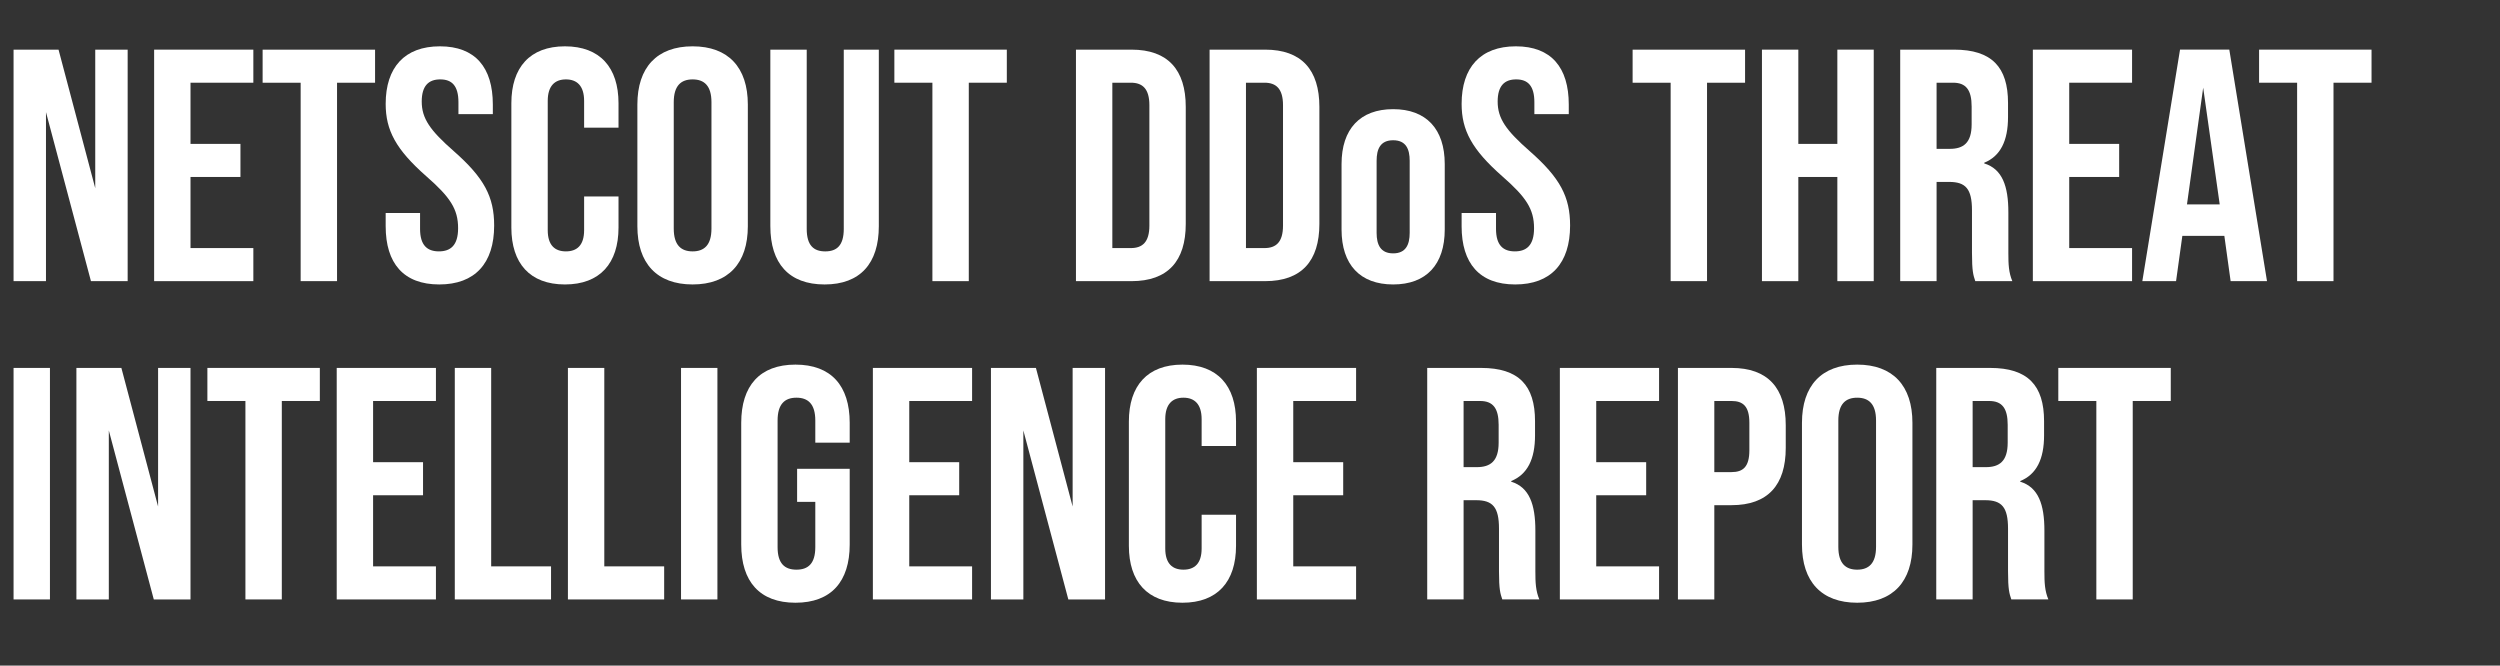
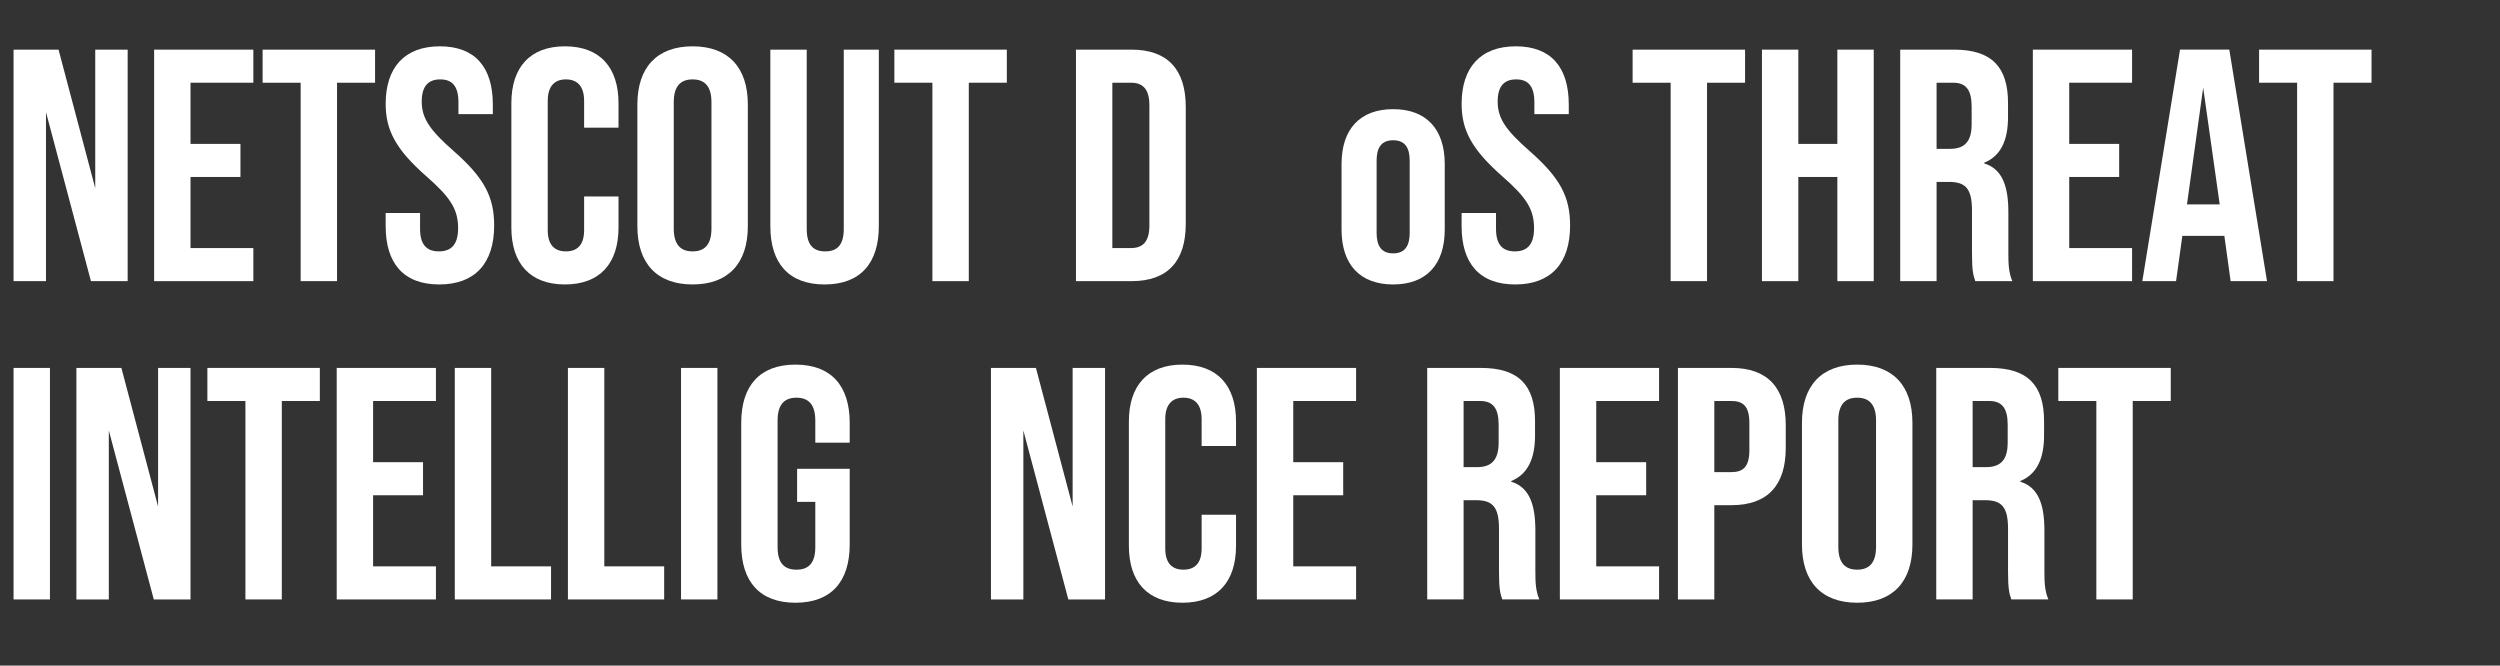
<svg xmlns="http://www.w3.org/2000/svg" id="Layer_3" viewBox="0 0 400.585 106.649">
  <rect x="0" y="0" width="400.585" height="106.649" fill="#333333" stroke="none" />
-   <rect y="7.95" width="400.585" height="92.695" style="fill:none;" />
  <path d="M2.173,7.954h7.207l5.882,22.205V7.954h5.193v37.096h-5.882l-7.207-27.08v27.08H2.173V7.954Z" style="fill:#fff;" />
  <path d="M24.697,7.954h15.898v5.299h-10.069v9.804h8.002v5.299h-8.002v11.394h10.069v5.299h-15.898V7.954Z" style="fill:#fff;" />
  <path d="M48.175,13.253h-6.094v-5.299h18.018v5.299h-6.094v31.796h-5.83V13.253Z" style="fill:#fff;" />
  <path d="M61.797,36.252v-2.12h5.511v2.543c0,2.65,1.166,3.604,3.021,3.604,1.855,0,3.074-.954,3.074-3.709,0-3.074-1.272-4.981-5.087-8.32-4.875-4.292-6.518-7.366-6.518-11.606,0-5.829,3.021-9.221,8.691-9.221s8.479,3.392,8.479,9.327v1.537h-5.511v-1.908c0-2.65-1.06-3.657-2.915-3.657-1.854,0-2.967,1.007-2.967,3.551,0,2.703,1.325,4.61,5.14,7.949,4.875,4.292,6.465,7.313,6.465,11.924,0,6.041-3.074,9.433-8.797,9.433-5.724,0-8.585-3.392-8.585-9.327Z" style="fill:#fff;" />
  <path d="M81.937,36.464v-19.926c0-5.723,2.967-9.115,8.585-9.115,5.617,0,8.585,3.392,8.585,9.115v3.922h-5.512v-4.293c0-2.438-1.166-3.444-2.915-3.444-1.749,0-2.915,1.007-2.915,3.444v20.721c0,2.438,1.166,3.392,2.915,3.392,1.749,0,2.915-.954,2.915-3.392v-5.405h5.512v4.981c0,5.723-2.968,9.115-8.585,9.115-5.618,0-8.585-3.392-8.585-9.115Z" style="fill:#fff;" />
  <path d="M102.129,36.252v-19.502c0-5.935,3.126-9.327,8.85-9.327,5.724,0,8.85,3.392,8.85,9.327v19.502c0,5.935-3.126,9.327-8.85,9.327-5.723,0-8.85-3.392-8.85-9.327ZM114,36.624v-20.244c0-2.65-1.166-3.657-3.021-3.657-1.854,0-3.021,1.007-3.021,3.657v20.244c0,2.649,1.166,3.656,3.021,3.656,1.855,0,3.021-1.007,3.021-3.656Z" style="fill:#fff;" />
  <path d="M123.435,36.252V7.954h5.829v28.723c0,2.65,1.113,3.604,2.968,3.604s2.968-.954,2.968-3.604V7.954h5.617v28.299c0,5.935-2.968,9.327-8.69,9.327-5.724,0-8.691-3.392-8.691-9.327Z" style="fill:#fff;" />
  <path d="M149.403,13.253h-6.095v-5.299h18.018v5.299h-6.094v31.796h-5.829V13.253Z" style="fill:#fff;" />
  <path d="M172.405,7.954h8.903c5.829,0,8.69,3.233,8.69,9.168v18.76c0,5.936-2.861,9.168-8.69,9.168h-8.903V7.954ZM181.202,39.75c1.854,0,2.968-.954,2.968-3.604v-19.29c0-2.649-1.113-3.604-2.968-3.604h-2.968v26.497h2.968Z" style="fill:#fff;" />
-   <path d="M193.817,7.954h8.903c5.829,0,8.69,3.233,8.69,9.168v18.76c0,5.936-2.861,9.168-8.69,9.168h-8.903V7.954ZM202.614,39.75c1.854,0,2.968-.954,2.968-3.604v-19.29c0-2.649-1.113-3.604-2.968-3.604h-2.968v26.497h2.968Z" style="fill:#fff;" />
  <path d="M214.962,36.782v-10.493c0-5.617,2.968-8.797,8.268-8.797,5.299,0,8.267,3.18,8.267,8.797v10.493c0,5.617-2.968,8.797-8.267,8.797-5.3,0-8.268-3.18-8.268-8.797ZM225.879,37.312v-11.552c0-1.855-.583-3.286-2.649-3.286-2.067,0-2.65,1.431-2.65,3.286v11.552c0,1.908.637,3.286,2.65,3.286s2.649-1.377,2.649-3.286Z" style="fill:#fff;" />
  <path d="M234.201,36.252v-2.12h5.511v2.543c0,2.65,1.166,3.604,3.021,3.604,1.854,0,3.073-.954,3.073-3.709,0-3.074-1.271-4.981-5.087-8.32-4.876-4.292-6.519-7.366-6.519-11.606,0-5.829,3.021-9.221,8.69-9.221,5.671,0,8.479,3.392,8.479,9.327v1.537h-5.512v-1.908c0-2.65-1.06-3.657-2.914-3.657-1.855,0-2.968,1.007-2.968,3.551,0,2.703,1.324,4.61,5.141,7.949,4.875,4.292,6.465,7.313,6.465,11.924,0,6.041-3.073,9.433-8.797,9.433s-8.585-3.392-8.585-9.327Z" style="fill:#fff;" />
  <path d="M267.695,13.253h-6.095v-5.299h18.019v5.299h-6.095v31.796h-5.829V13.253Z" style="fill:#fff;" />
  <path d="M282.324,7.954h5.829v15.104h6.253V7.954h5.83v37.096h-5.83v-16.693h-6.253v16.693h-5.829V7.954Z" style="fill:#fff;" />
  <path d="M304.477,7.954h8.638c6.041,0,8.638,2.809,8.638,8.532v2.278c0,3.816-1.219,6.253-3.815,7.313v.106c2.915.901,3.869,3.657,3.869,7.843v6.518c0,1.802.053,3.126.636,4.504h-5.936c-.317-.954-.529-1.537-.529-4.558v-6.783c0-3.444-1.008-4.557-3.657-4.557h-2.014v15.898h-5.829V7.954ZM312.426,23.852c2.173,0,3.497-.954,3.497-3.922v-2.861c0-2.65-.9-3.816-2.968-3.816h-2.649v10.599h2.12Z" style="fill:#fff;" />
  <path d="M325.731,7.954h15.898v5.299h-10.069v9.804h8.002v5.299h-8.002v11.394h10.069v5.299h-15.898V7.954Z" style="fill:#fff;" />
  <path d="M356.416,37.789h-6.73l-1.007,7.26h-5.405l6.041-37.096h7.896l6.041,37.096h-5.829l-1.007-7.26ZM355.673,32.755l-2.649-18.707-2.597,18.707h5.246Z" style="fill:#fff;" />
  <path d="M368.077,13.253h-6.095v-5.299h18.018v5.299h-6.094v31.796h-5.829V13.253Z" style="fill:#fff;" />
  <path d="M2.173,58.954h5.829v37.096H2.173v-37.096Z" style="fill:#fff;" />
  <path d="M12.242,58.954h7.207l5.882,22.205v-22.205h5.193v37.096h-5.882l-7.207-27.08v27.08h-5.193v-37.096Z" style="fill:#fff;" />
  <path d="M39.324,64.252h-6.094v-5.299h18.018v5.299h-6.094v31.797h-5.83v-31.797Z" style="fill:#fff;" />
  <path d="M53.953,58.954h15.898v5.299h-10.069v9.805h8.002v5.299h-8.002v11.395h10.069v5.299h-15.898v-37.096Z" style="fill:#fff;" />
  <path d="M72.874,58.954h5.829v31.797h9.592v5.299h-15.421v-37.096Z" style="fill:#fff;" />
  <path d="M91,58.954h5.829v31.797h9.592v5.299h-15.421v-37.096Z" style="fill:#fff;" />
  <path d="M109.125,58.954h5.829v37.096h-5.829v-37.096Z" style="fill:#fff;" />
  <path d="M118.77,87.252v-19.502c0-5.936,2.967-9.326,8.69-9.326,5.724,0,8.691,3.391,8.691,9.326v3.18h-5.512v-3.551c0-2.649-1.166-3.656-3.021-3.656s-3.021,1.007-3.021,3.656v20.297c0,2.65,1.166,3.604,3.021,3.604s3.021-.953,3.021-3.604v-7.26h-2.915v-5.3h8.427v12.136c0,5.936-2.968,9.326-8.691,9.326-5.723,0-8.69-3.391-8.69-9.326Z" style="fill:#fff;" />
-   <path d="M139.864,58.954h15.898v5.299h-10.069v9.805h8.002v5.299h-8.002v11.395h10.069v5.299h-15.898v-37.096Z" style="fill:#fff;" />
  <path d="M158.784,58.954h7.207l5.882,22.205v-22.205h5.194v37.096h-5.883l-7.207-27.08v27.08h-5.193v-37.096Z" style="fill:#fff;" />
  <path d="M180.884,87.464v-19.926c0-5.724,2.968-9.114,8.585-9.114s8.585,3.391,8.585,9.114v3.922h-5.512v-4.293c0-2.438-1.166-3.444-2.914-3.444-1.749,0-2.915,1.007-2.915,3.444v20.721c0,2.438,1.166,3.392,2.915,3.392,1.748,0,2.914-.953,2.914-3.392v-5.405h5.512v4.981c0,5.724-2.968,9.114-8.585,9.114s-8.585-3.391-8.585-9.114Z" style="fill:#fff;" />
  <path d="M201.394,58.954h15.898v5.299h-10.069v9.805h8.002v5.299h-8.002v11.395h10.069v5.299h-15.898v-37.096Z" style="fill:#fff;" />
  <path d="M228.688,58.954h8.638c6.041,0,8.638,2.809,8.638,8.532v2.278c0,3.816-1.219,6.254-3.815,7.313v.106c2.915.9,3.869,3.656,3.869,7.843v6.519c0,1.801.053,3.126.636,4.504h-5.936c-.317-.954-.529-1.537-.529-4.558v-6.783c0-3.444-1.008-4.558-3.657-4.558h-2.014v15.898h-5.829v-37.096ZM236.637,74.852c2.173,0,3.497-.954,3.497-3.922v-2.861c0-2.65-.9-3.816-2.968-3.816h-2.649v10.6h2.12Z" style="fill:#fff;" />
  <path d="M249.941,58.954h15.898v5.299h-10.069v9.805h8.002v5.299h-8.002v11.395h10.069v5.299h-15.898v-37.096Z" style="fill:#fff;" />
  <path d="M268.862,58.954h8.585c5.829,0,8.69,3.232,8.69,9.168v3.656c0,5.936-2.861,9.168-8.69,9.168h-2.756v15.104h-5.829v-37.096ZM277.447,75.647c1.854,0,2.861-.848,2.861-3.498v-4.398c0-2.649-1.007-3.498-2.861-3.498h-2.756v11.395h2.756Z" style="fill:#fff;" />
  <path d="M288.736,87.252v-19.502c0-5.936,3.126-9.326,8.85-9.326s8.85,3.391,8.85,9.326v19.502c0,5.936-3.126,9.326-8.85,9.326s-8.85-3.391-8.85-9.326ZM300.606,87.624v-20.244c0-2.649-1.166-3.656-3.021-3.656s-3.021,1.007-3.021,3.656v20.244c0,2.649,1.166,3.656,3.021,3.656s3.021-1.007,3.021-3.656Z" style="fill:#fff;" />
  <path d="M310.253,58.954h8.638c6.041,0,8.638,2.809,8.638,8.532v2.278c0,3.816-1.219,6.254-3.815,7.313v.106c2.915.9,3.869,3.656,3.869,7.843v6.519c0,1.801.053,3.126.636,4.504h-5.936c-.317-.954-.529-1.537-.529-4.558v-6.783c0-3.444-1.008-4.558-3.657-4.558h-2.014v15.898h-5.829v-37.096ZM318.203,74.852c2.173,0,3.497-.954,3.497-3.922v-2.861c0-2.65-.9-3.816-2.968-3.816h-2.649v10.6h2.12Z" style="fill:#fff;" />
  <path d="M335.906,64.252h-6.095v-5.299h18.019v5.299h-6.095v31.797h-5.829v-31.797Z" style="fill:#fff;" />
</svg>